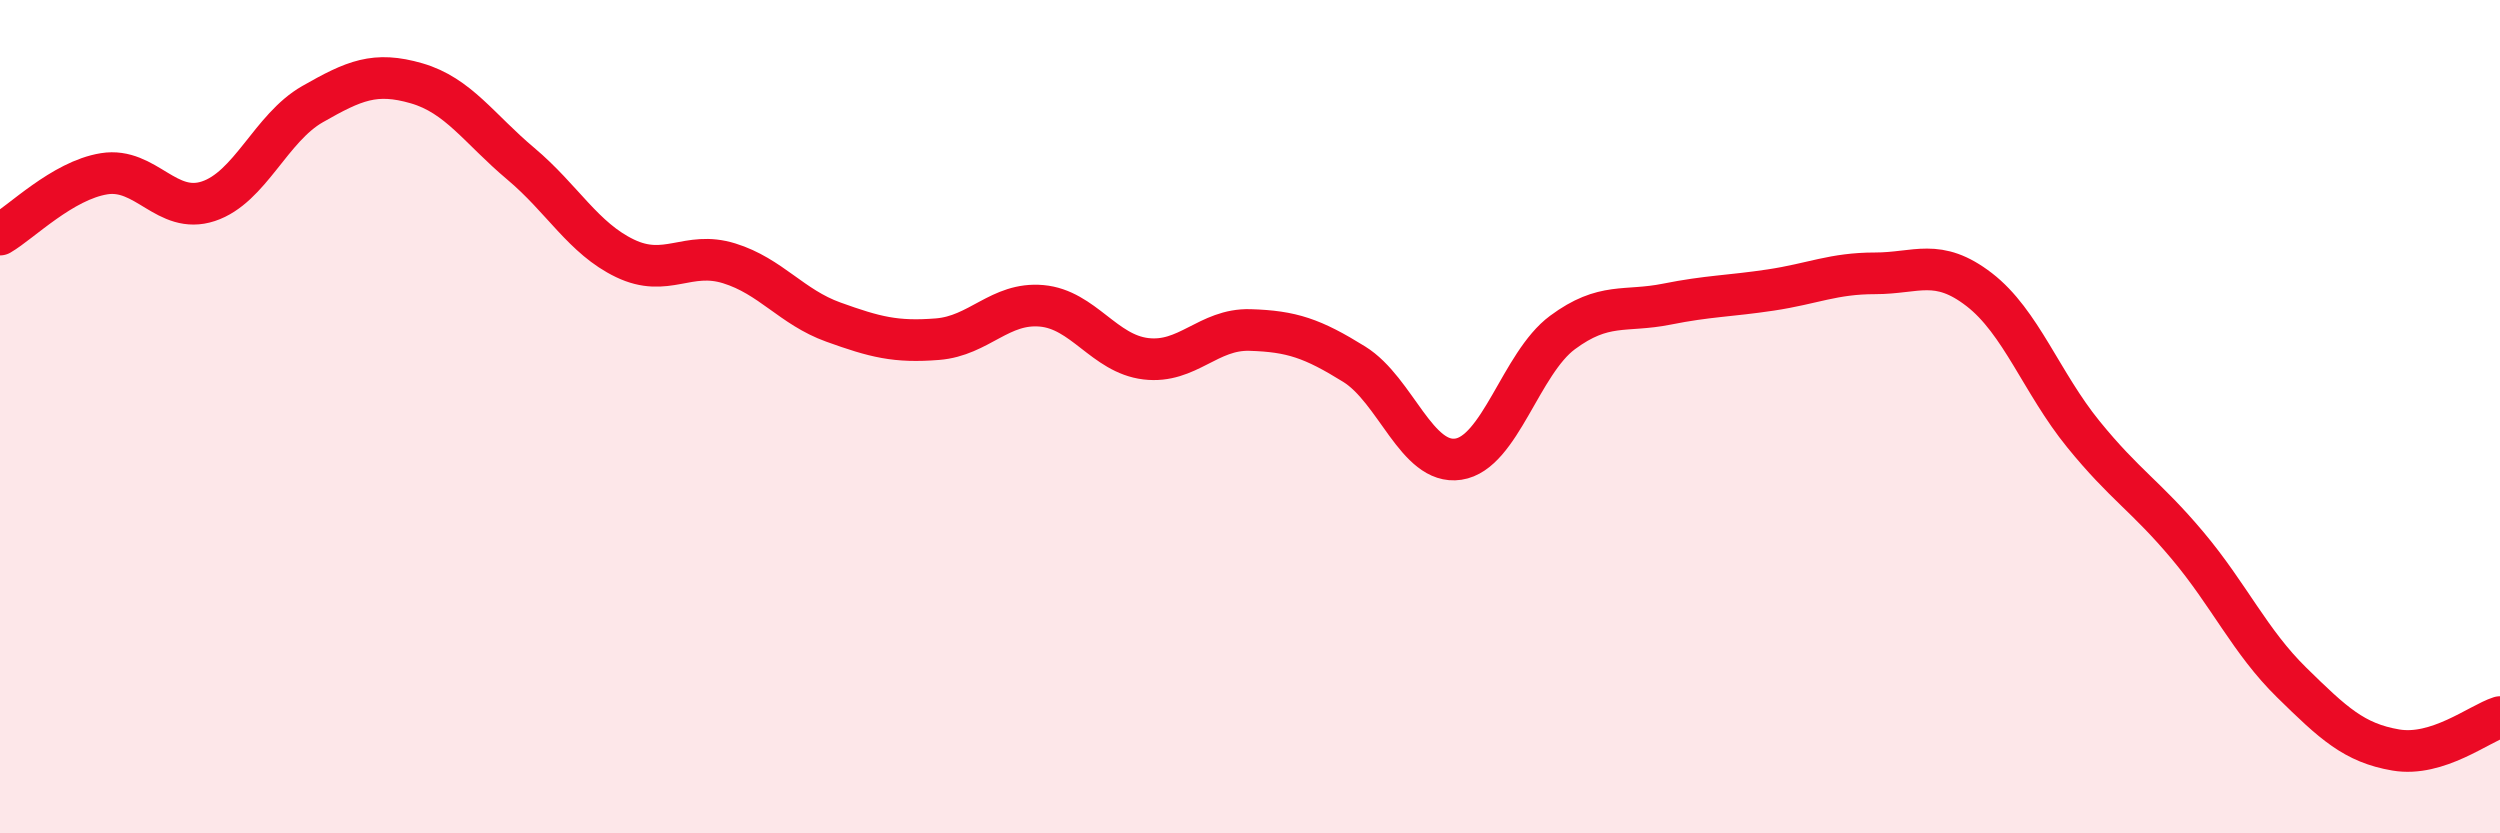
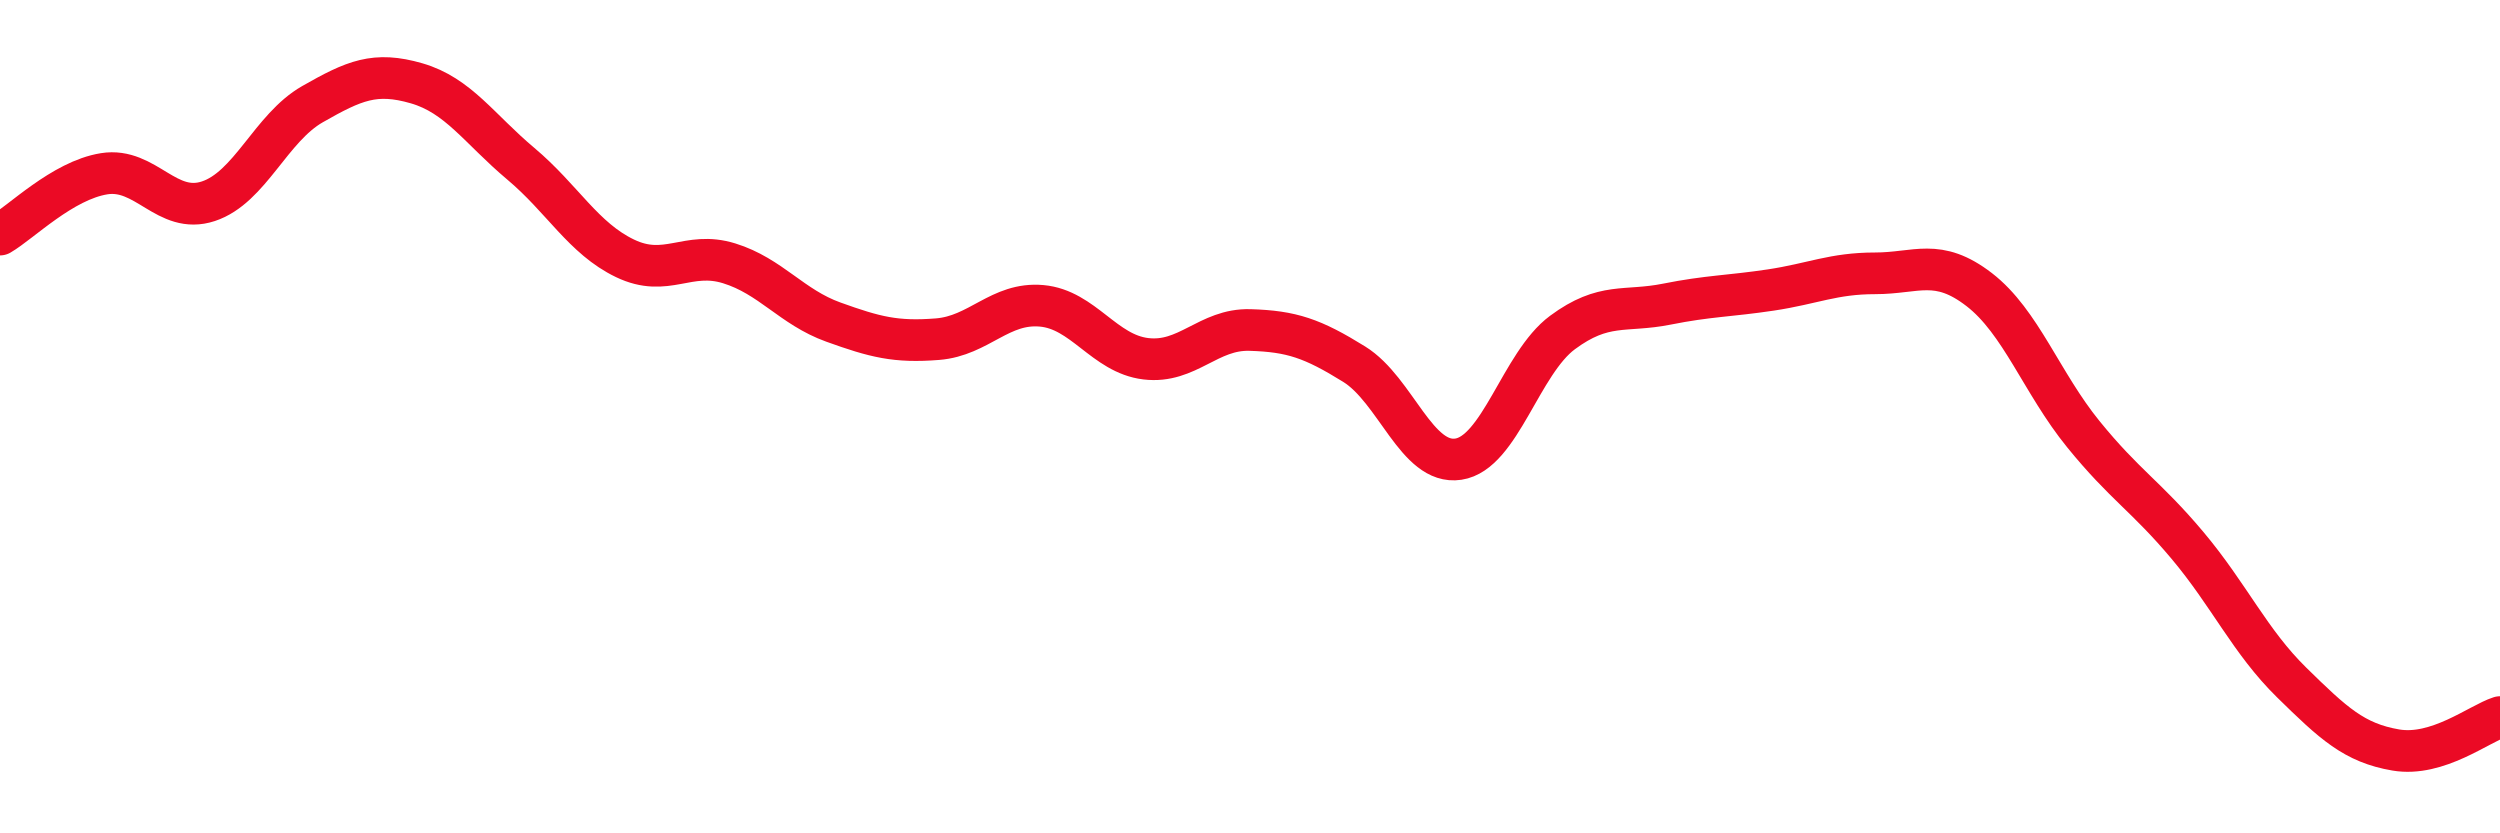
<svg xmlns="http://www.w3.org/2000/svg" width="60" height="20" viewBox="0 0 60 20">
-   <path d="M 0,5.63 C 0.5,5.34 1.5,4.33 2.5,4.17 C 3.5,4.01 4,5.16 5,4.83 C 6,4.5 6.5,3.07 7.5,2.5 C 8.5,1.93 9,1.71 10,2 C 11,2.29 11.5,3.09 12.5,3.93 C 13.5,4.77 14,5.72 15,6.2 C 16,6.68 16.5,6.01 17.5,6.32 C 18.5,6.63 19,7.37 20,7.73 C 21,8.09 21.5,8.22 22.5,8.14 C 23.5,8.06 24,7.25 25,7.34 C 26,7.43 26.5,8.49 27.5,8.61 C 28.5,8.73 29,7.89 30,7.92 C 31,7.95 31.5,8.12 32.5,8.74 C 33.5,9.36 34,11.17 35,11.02 C 36,10.87 36.5,8.72 37.5,7.98 C 38.5,7.24 39,7.5 40,7.3 C 41,7.1 41.5,7.11 42.5,6.96 C 43.5,6.81 44,6.56 45,6.56 C 46,6.56 46.5,6.18 47.5,6.95 C 48.5,7.72 49,9.19 50,10.42 C 51,11.65 51.5,11.9 52.5,13.09 C 53.5,14.28 54,15.4 55,16.38 C 56,17.36 56.5,17.83 57.5,18 C 58.5,18.17 59.5,17.37 60,17.21L60 20L0 20Z" fill="#EB0A25" opacity="0.1" stroke-linecap="round" stroke-linejoin="round" />
  <path d="M 0,5.63 C 0.5,5.34 1.5,4.33 2.5,4.17 C 3.5,4.01 4,5.16 5,4.83 C 6,4.5 6.5,3.07 7.5,2.5 C 8.5,1.93 9,1.71 10,2 C 11,2.29 11.5,3.09 12.5,3.93 C 13.5,4.77 14,5.72 15,6.2 C 16,6.68 16.5,6.01 17.5,6.32 C 18.5,6.63 19,7.37 20,7.73 C 21,8.09 21.5,8.22 22.5,8.14 C 23.5,8.06 24,7.25 25,7.34 C 26,7.43 26.5,8.49 27.5,8.61 C 28.5,8.73 29,7.89 30,7.92 C 31,7.95 31.5,8.12 32.5,8.74 C 33.5,9.36 34,11.17 35,11.02 C 36,10.87 36.5,8.72 37.5,7.98 C 38.5,7.24 39,7.5 40,7.3 C 41,7.1 41.5,7.11 42.5,6.96 C 43.5,6.81 44,6.56 45,6.56 C 46,6.56 46.5,6.18 47.5,6.95 C 48.5,7.72 49,9.19 50,10.42 C 51,11.65 51.5,11.9 52.5,13.09 C 53.5,14.28 54,15.4 55,16.38 C 56,17.36 56.5,17.83 57.5,18 C 58.5,18.17 59.5,17.37 60,17.21" stroke="#EB0A25" stroke-width="1" fill="none" stroke-linecap="round" stroke-linejoin="round" />
</svg>